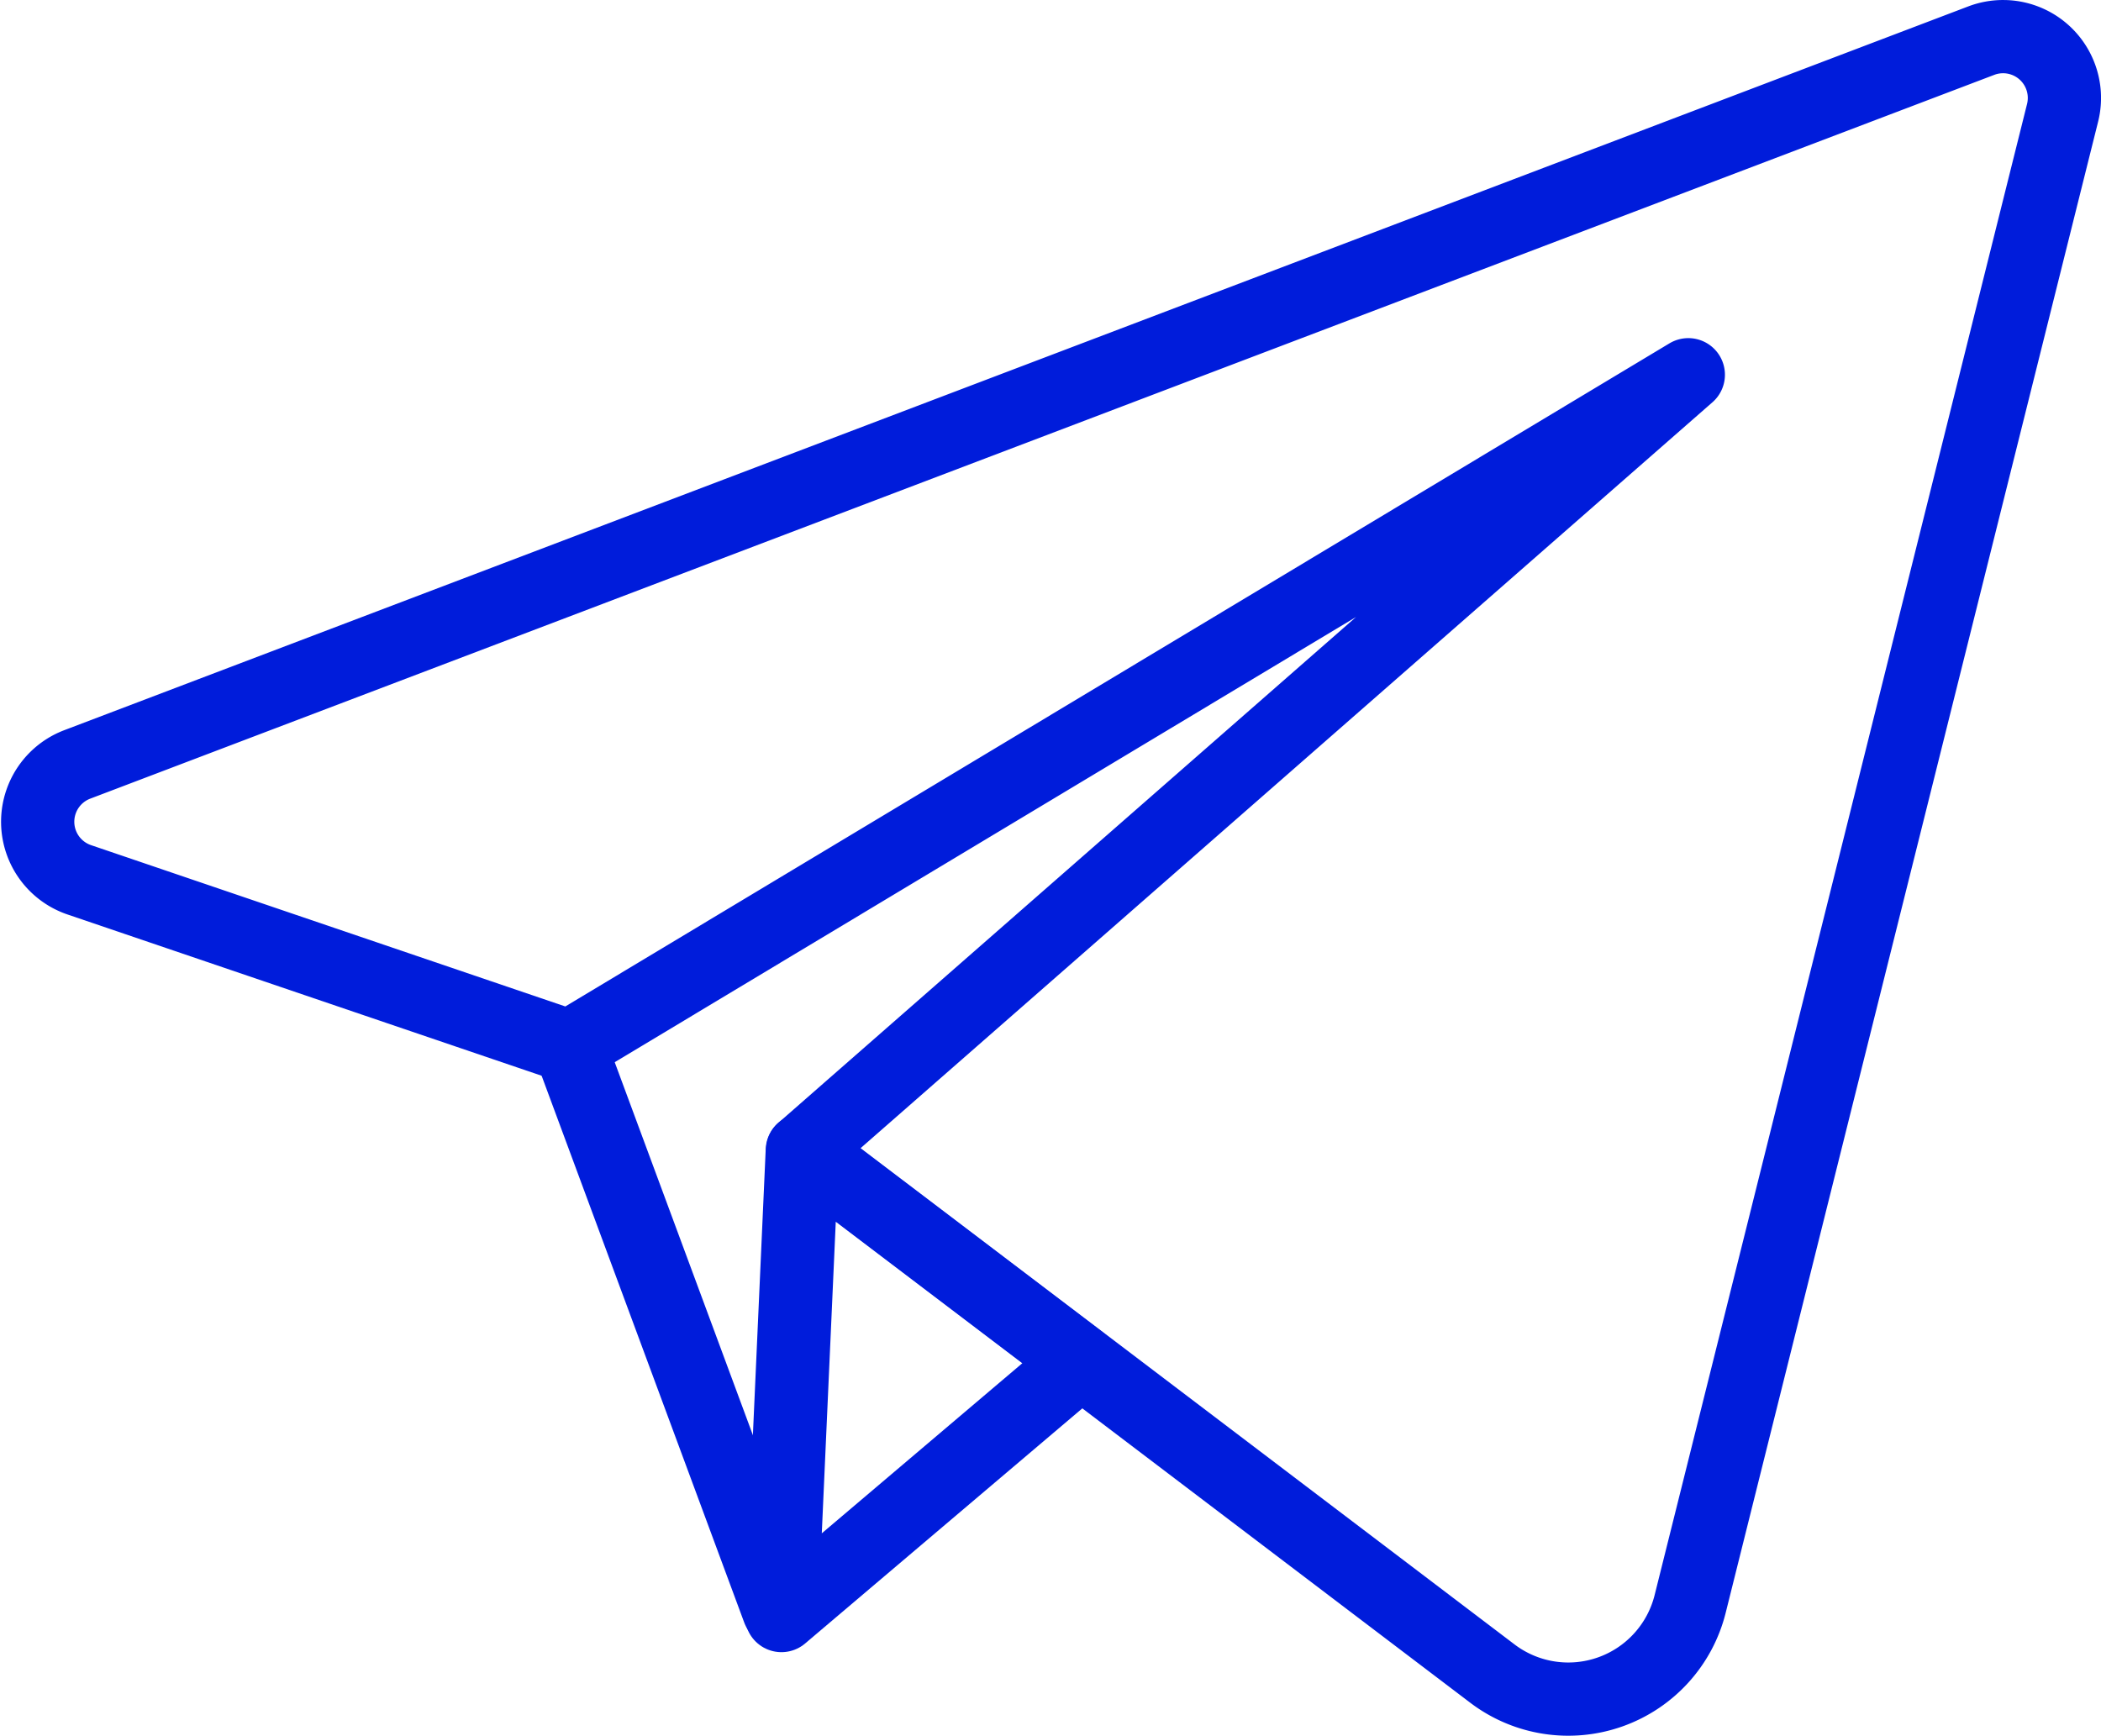
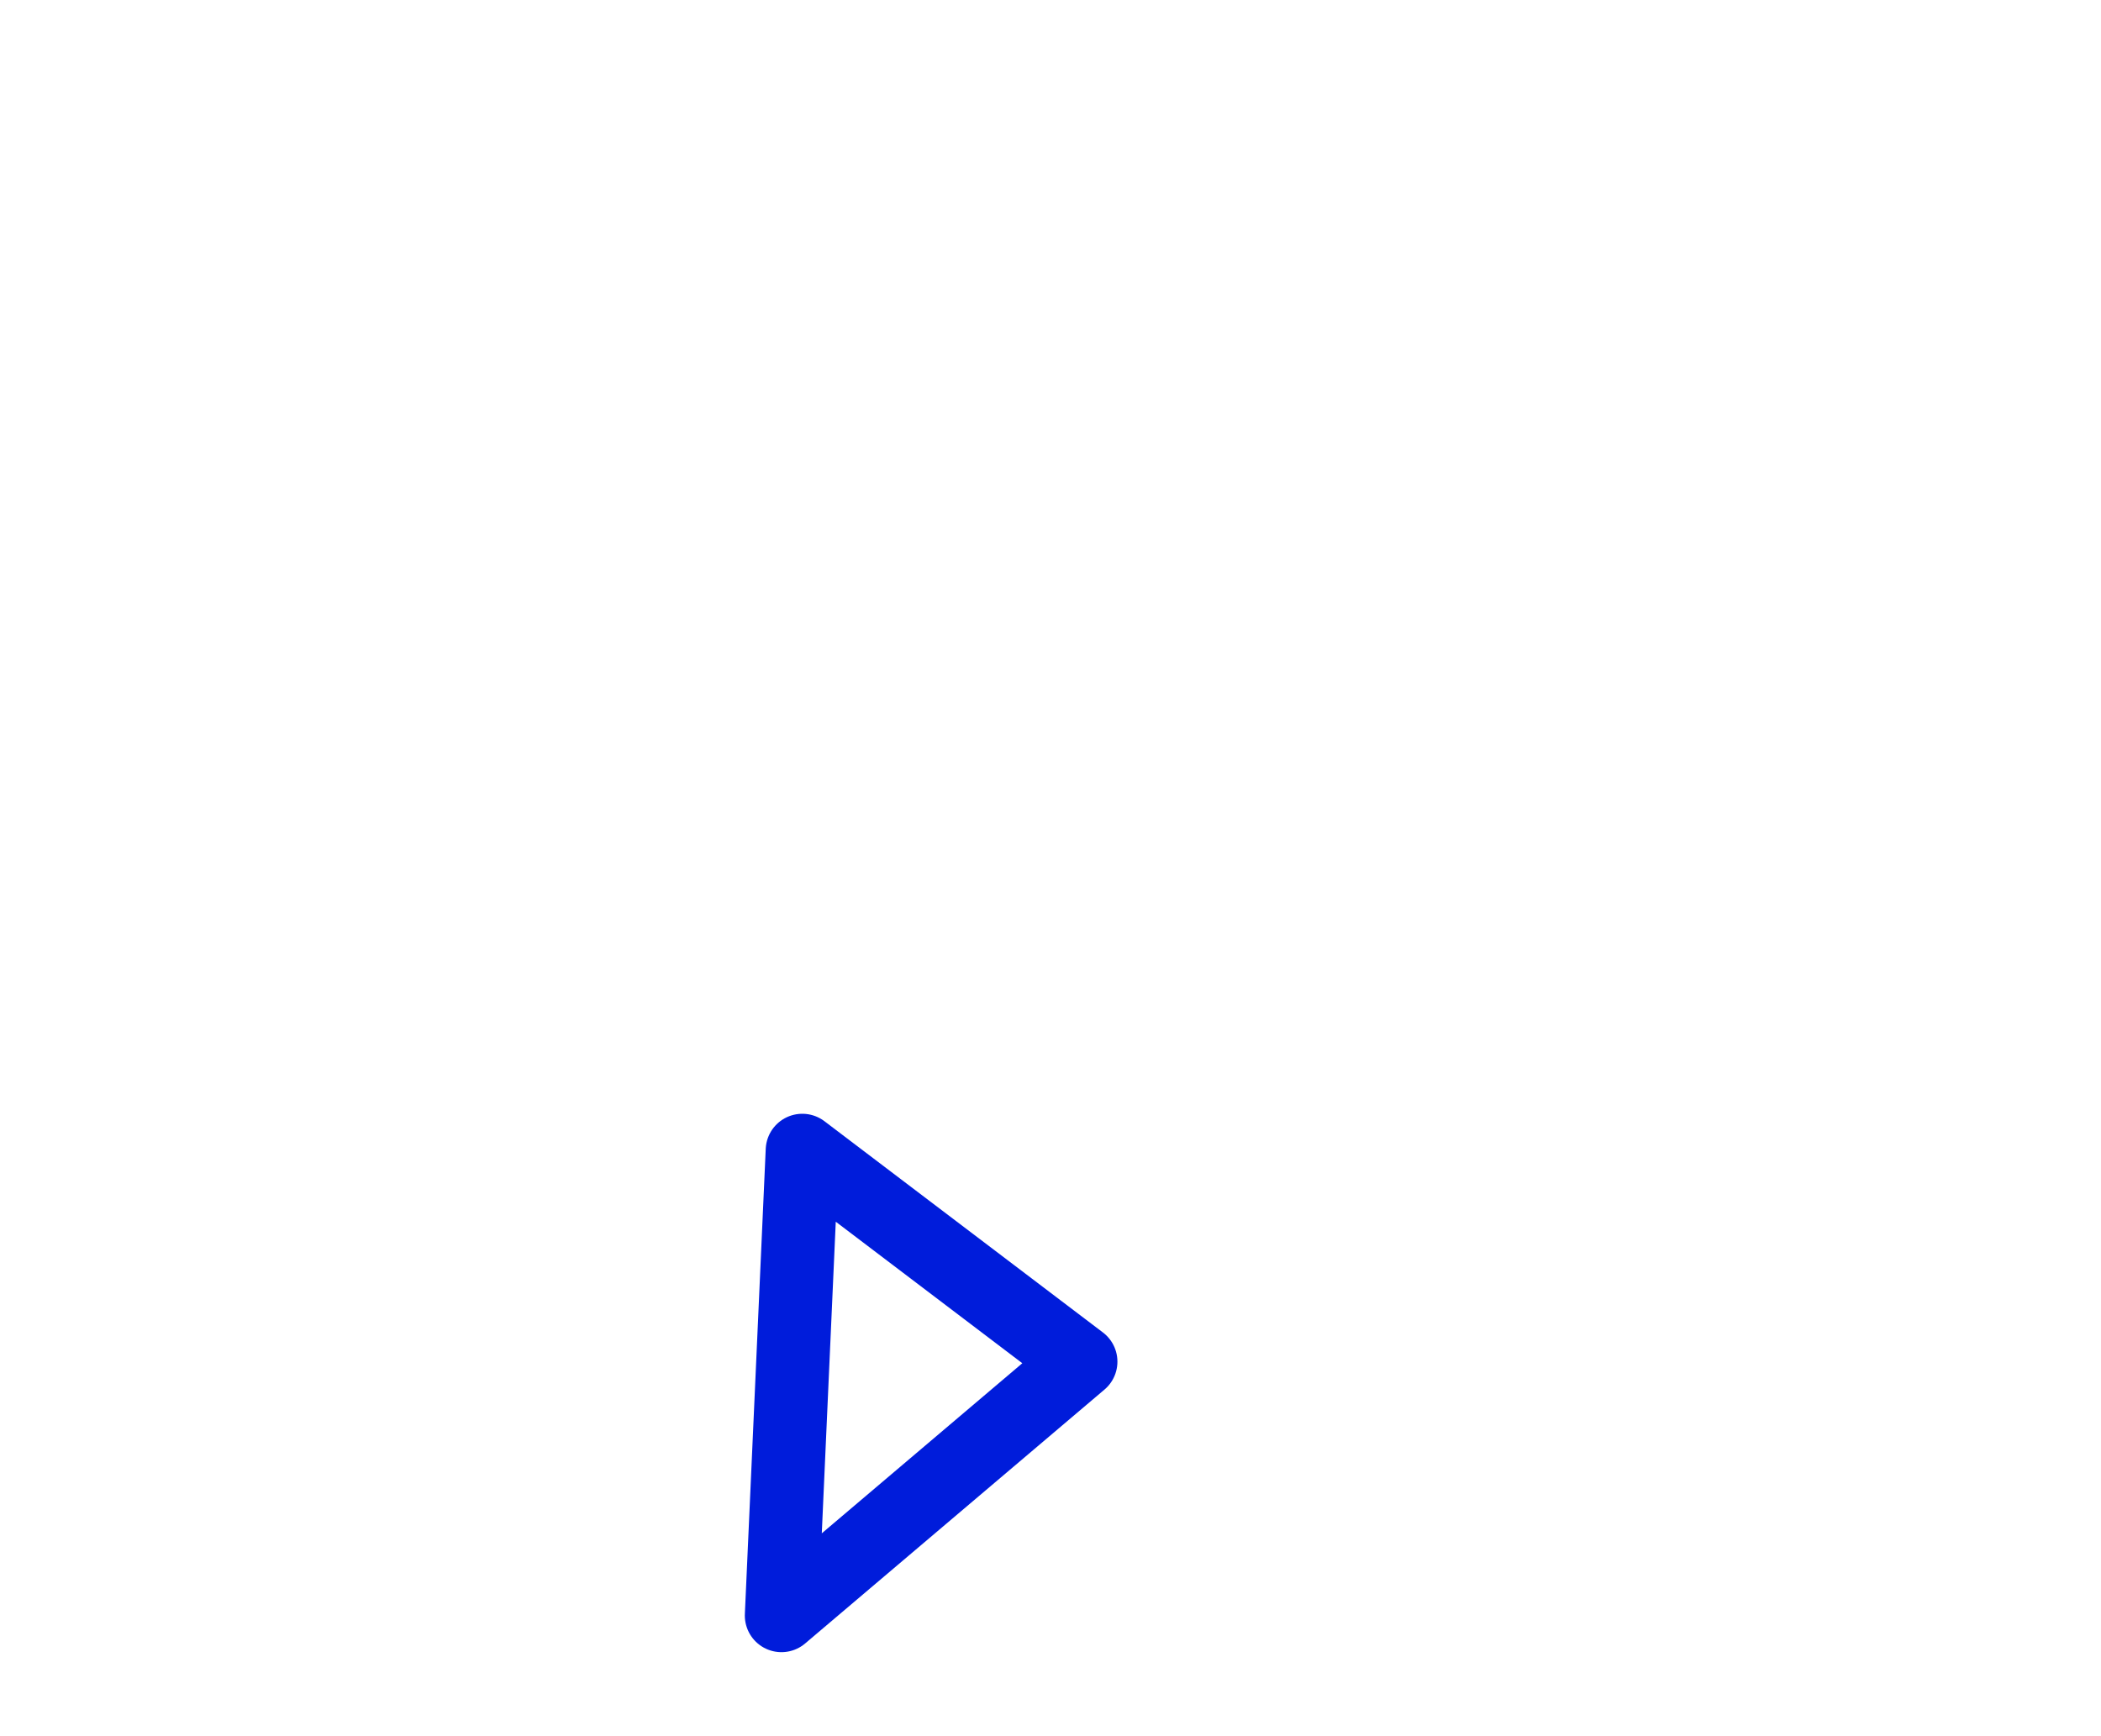
<svg xmlns="http://www.w3.org/2000/svg" id="OBJECTS" viewBox="0 0 114.75 94.82">
  <defs>
    <style>.cls-1{fill:none;stroke:#001cdb;stroke-linecap:round;stroke-linejoin:round;stroke-width:4px;}</style>
  </defs>
-   <line class="cls-1" x1="31.11" y1="57.13" x2="42.52" y2="87.93" />
  <polygon class="cls-1" points="43.82 62.84 42.68 88.25 59.03 74.38 43.82 62.84" />
-   <path class="cls-1" d="M293.37,215.05l-104,39.54a3.35,3.35,0,0,0,.12,6.3L216.27,270l61.1-36.7L229,275.66l37.67,28.59a6.86,6.86,0,0,0,10.8-3.8L297.81,219A3.35,3.35,0,0,0,293.37,215.05Z" transform="translate(-185.16 -212.83)" />
</svg>